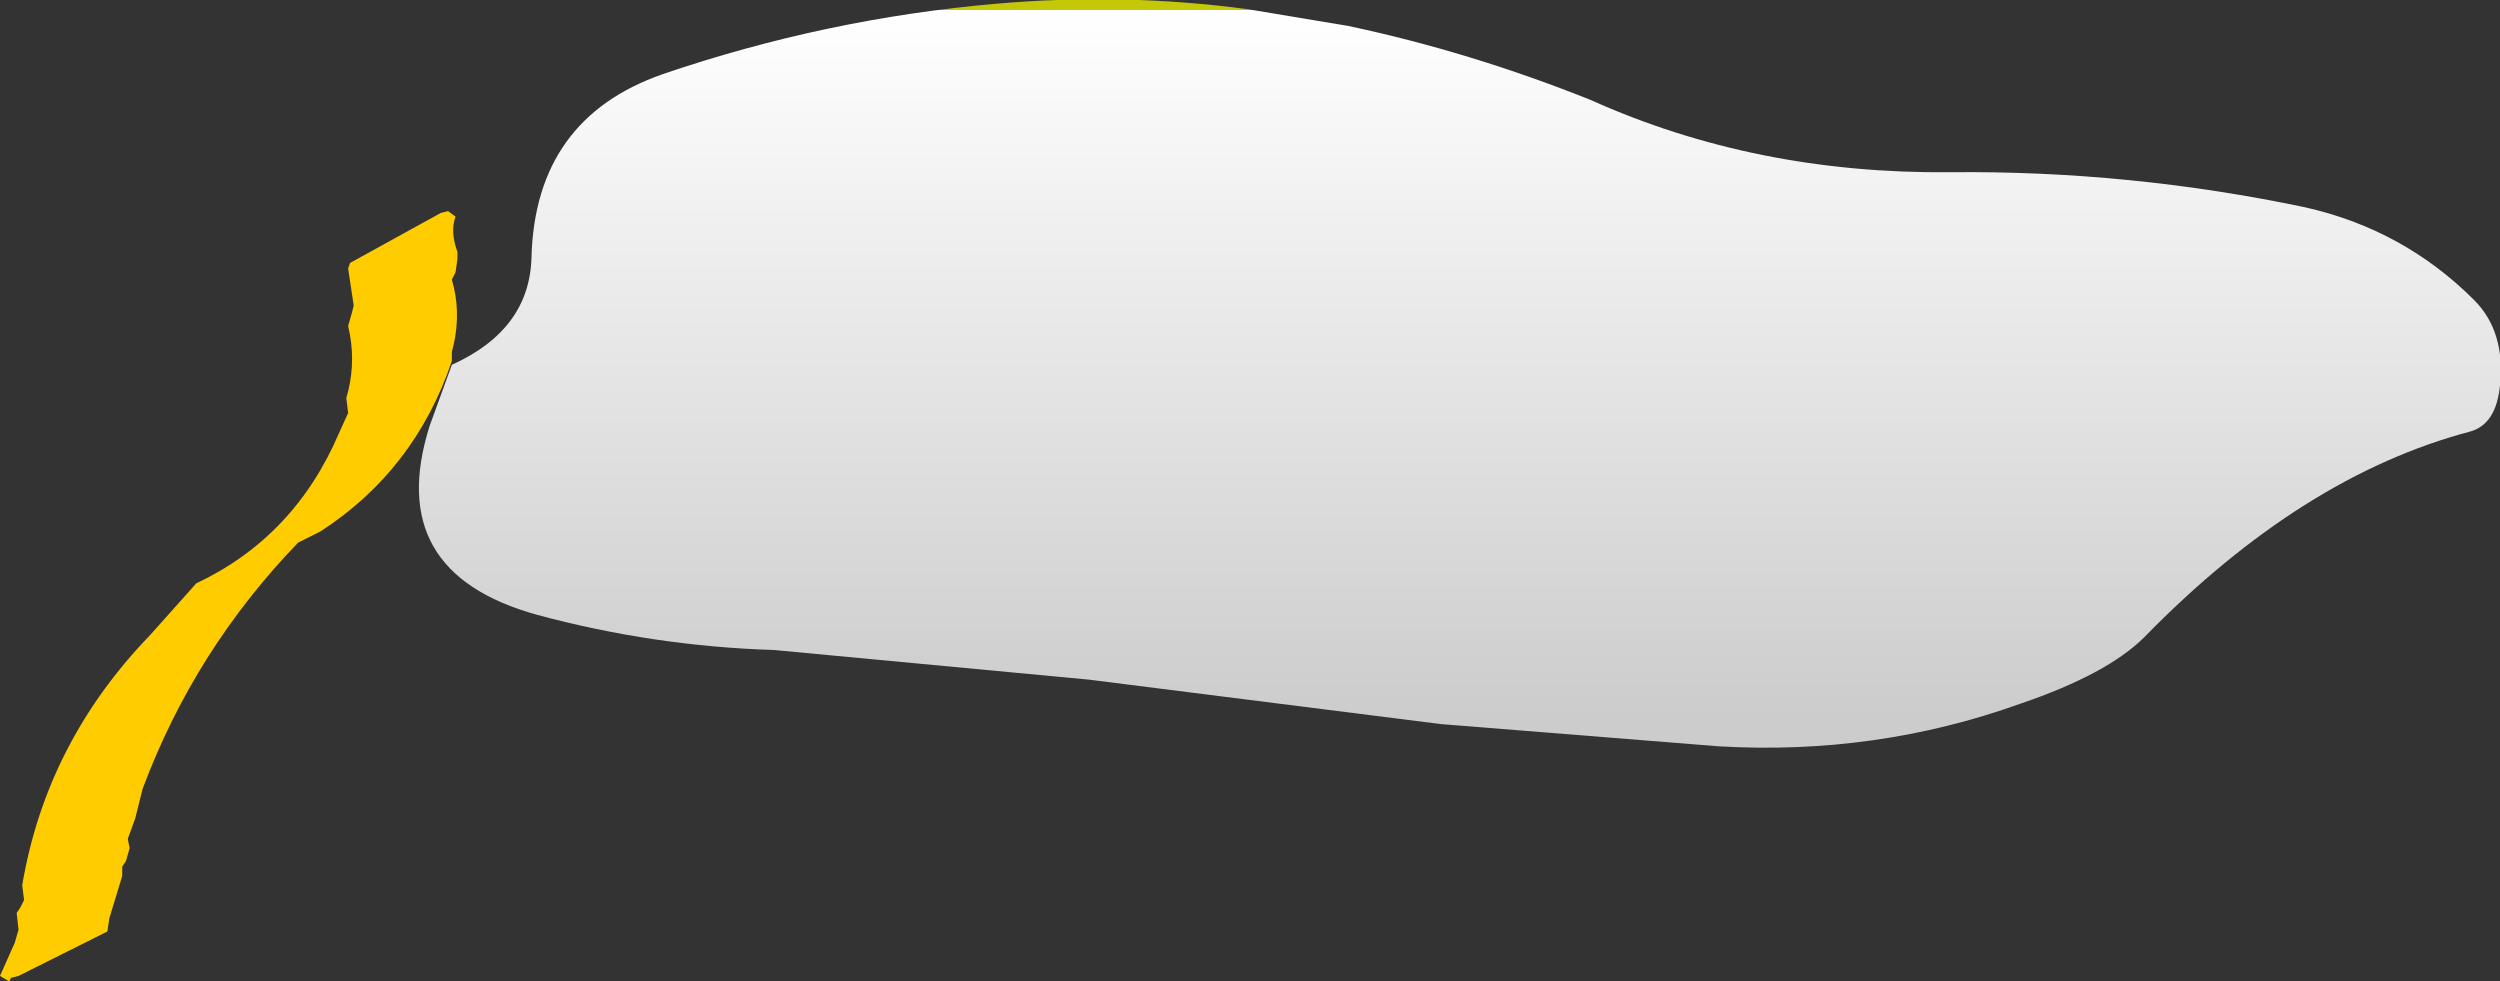
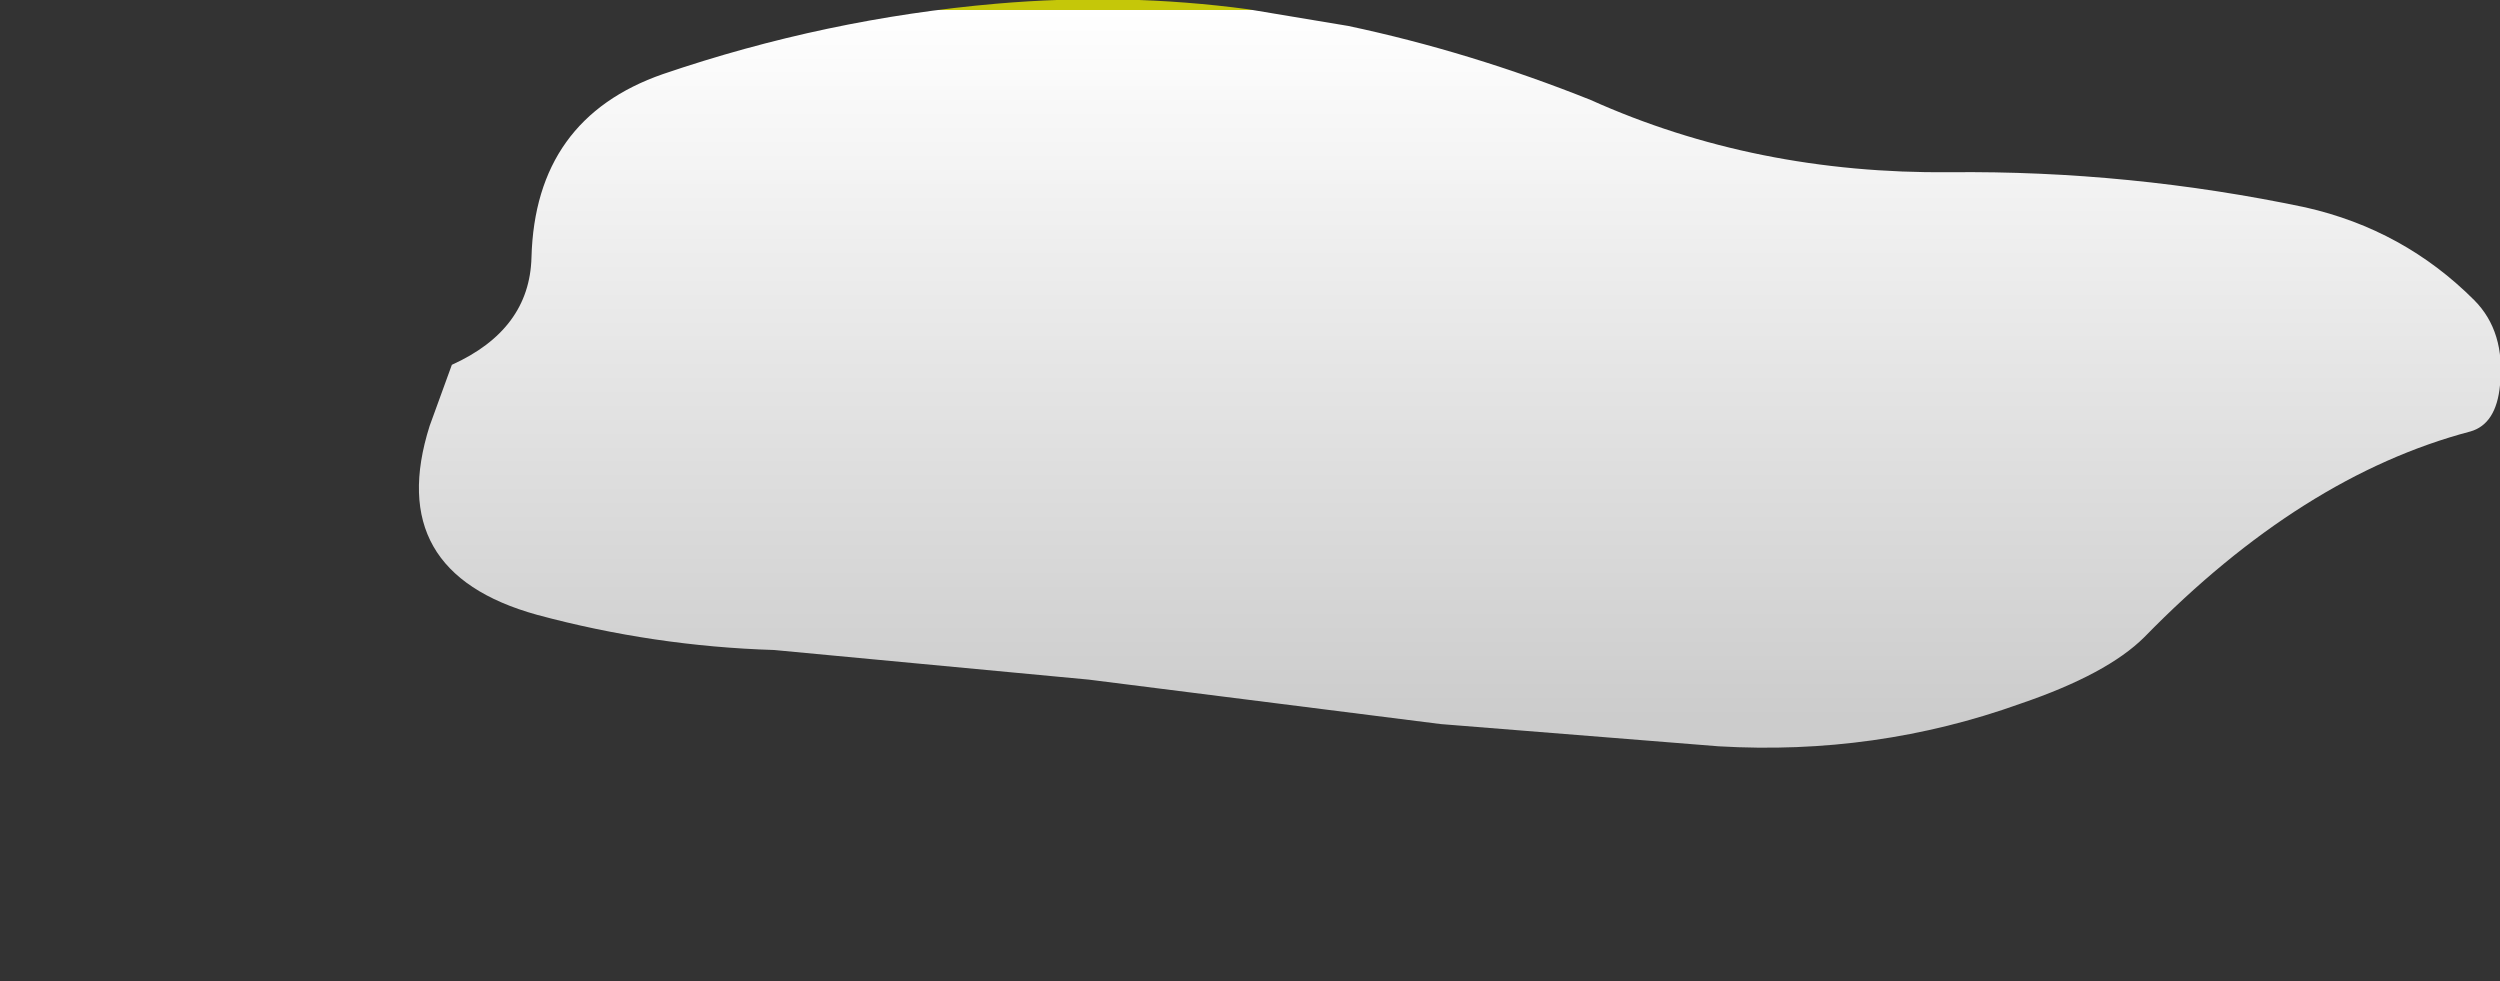
<svg xmlns="http://www.w3.org/2000/svg" height="26.5px" width="67.5px">
  <rect width="100%" height="100%" fill="#333333" stroke="none" />
  <g transform="matrix(1.0, 0.0, 0.0, 1.0, 9.4, -20.8)">
-     <path d="M2.95 27.8 L2.9 28.15 2.8 28.35 Q3.05 29.2 2.85 30.1 L2.8 30.3 2.8 30.55 Q1.8 33.5 -0.75 35.15 L-1.35 35.45 Q-4.15 38.35 -5.55 42.1 L-5.75 42.9 -5.95 43.45 -5.9 43.7 -6.0 44.05 -6.1 44.2 -6.1 44.45 -6.45 45.6 -6.5 45.95 -8.9 47.15 -9.1 47.2 -9.15 47.3 -9.4 47.15 -9.0 46.25 -8.9 45.9 -8.95 45.45 -8.85 45.3 -8.75 45.1 -8.8 44.7 Q-8.15 40.85 -5.35 37.95 L-4.1 36.55 Q-1.45 35.3 -0.25 32.5 L0.0 31.95 -0.05 31.55 Q0.2 30.7 0.05 29.85 L0.0 29.6 0.1 29.25 0.15 29.05 0.0 28.05 0.05 27.9 2.5 26.55 2.7 26.5 2.9 26.65 Q2.75 27.05 2.95 27.6 L2.95 27.8" fill="#ffcc00" fill-rule="evenodd" stroke="none" />
    <path d="M48.5 38.0 Q47.5 39.0 45.15 39.8 41.25 41.2 37.0 40.95 L29.5 40.35 20.0 39.15 11.5 38.35 Q8.25 38.25 5.1 37.4 0.95 36.25 2.2 32.3 L2.8 30.65 Q4.9 29.7 4.95 27.75 5.05 24.0 8.5 22.8 12.9 21.3 17.5 20.9 20.95 20.6 24.3 21.05 L27.0 21.5 Q30.3 22.2 33.55 23.5 38.0 25.5 43.25 25.45 48.1 25.4 52.85 26.4 55.5 27.0 57.4 28.9 58.25 29.75 58.1 31.2 58.0 32.25 57.3 32.45 52.75 33.65 48.5 38.0" fill="url(#gradient0)" fill-rule="evenodd" stroke="none" />
  </g>
  <defs>
    <linearGradient gradientTransform="matrix(0.0, -0.012, 0.034, 0.0, 30.0, 30.9)" gradientUnits="userSpaceOnUse" id="gradient0" spreadMethod="pad" x1="-819.2" x2="819.2">
      <stop offset="0.027" stop-color="#cccccc" />
      <stop offset="1.0" stop-color="#ffffff" />
      <stop offset="1.0" stop-color="#c5c709" />
    </linearGradient>
  </defs>
</svg>